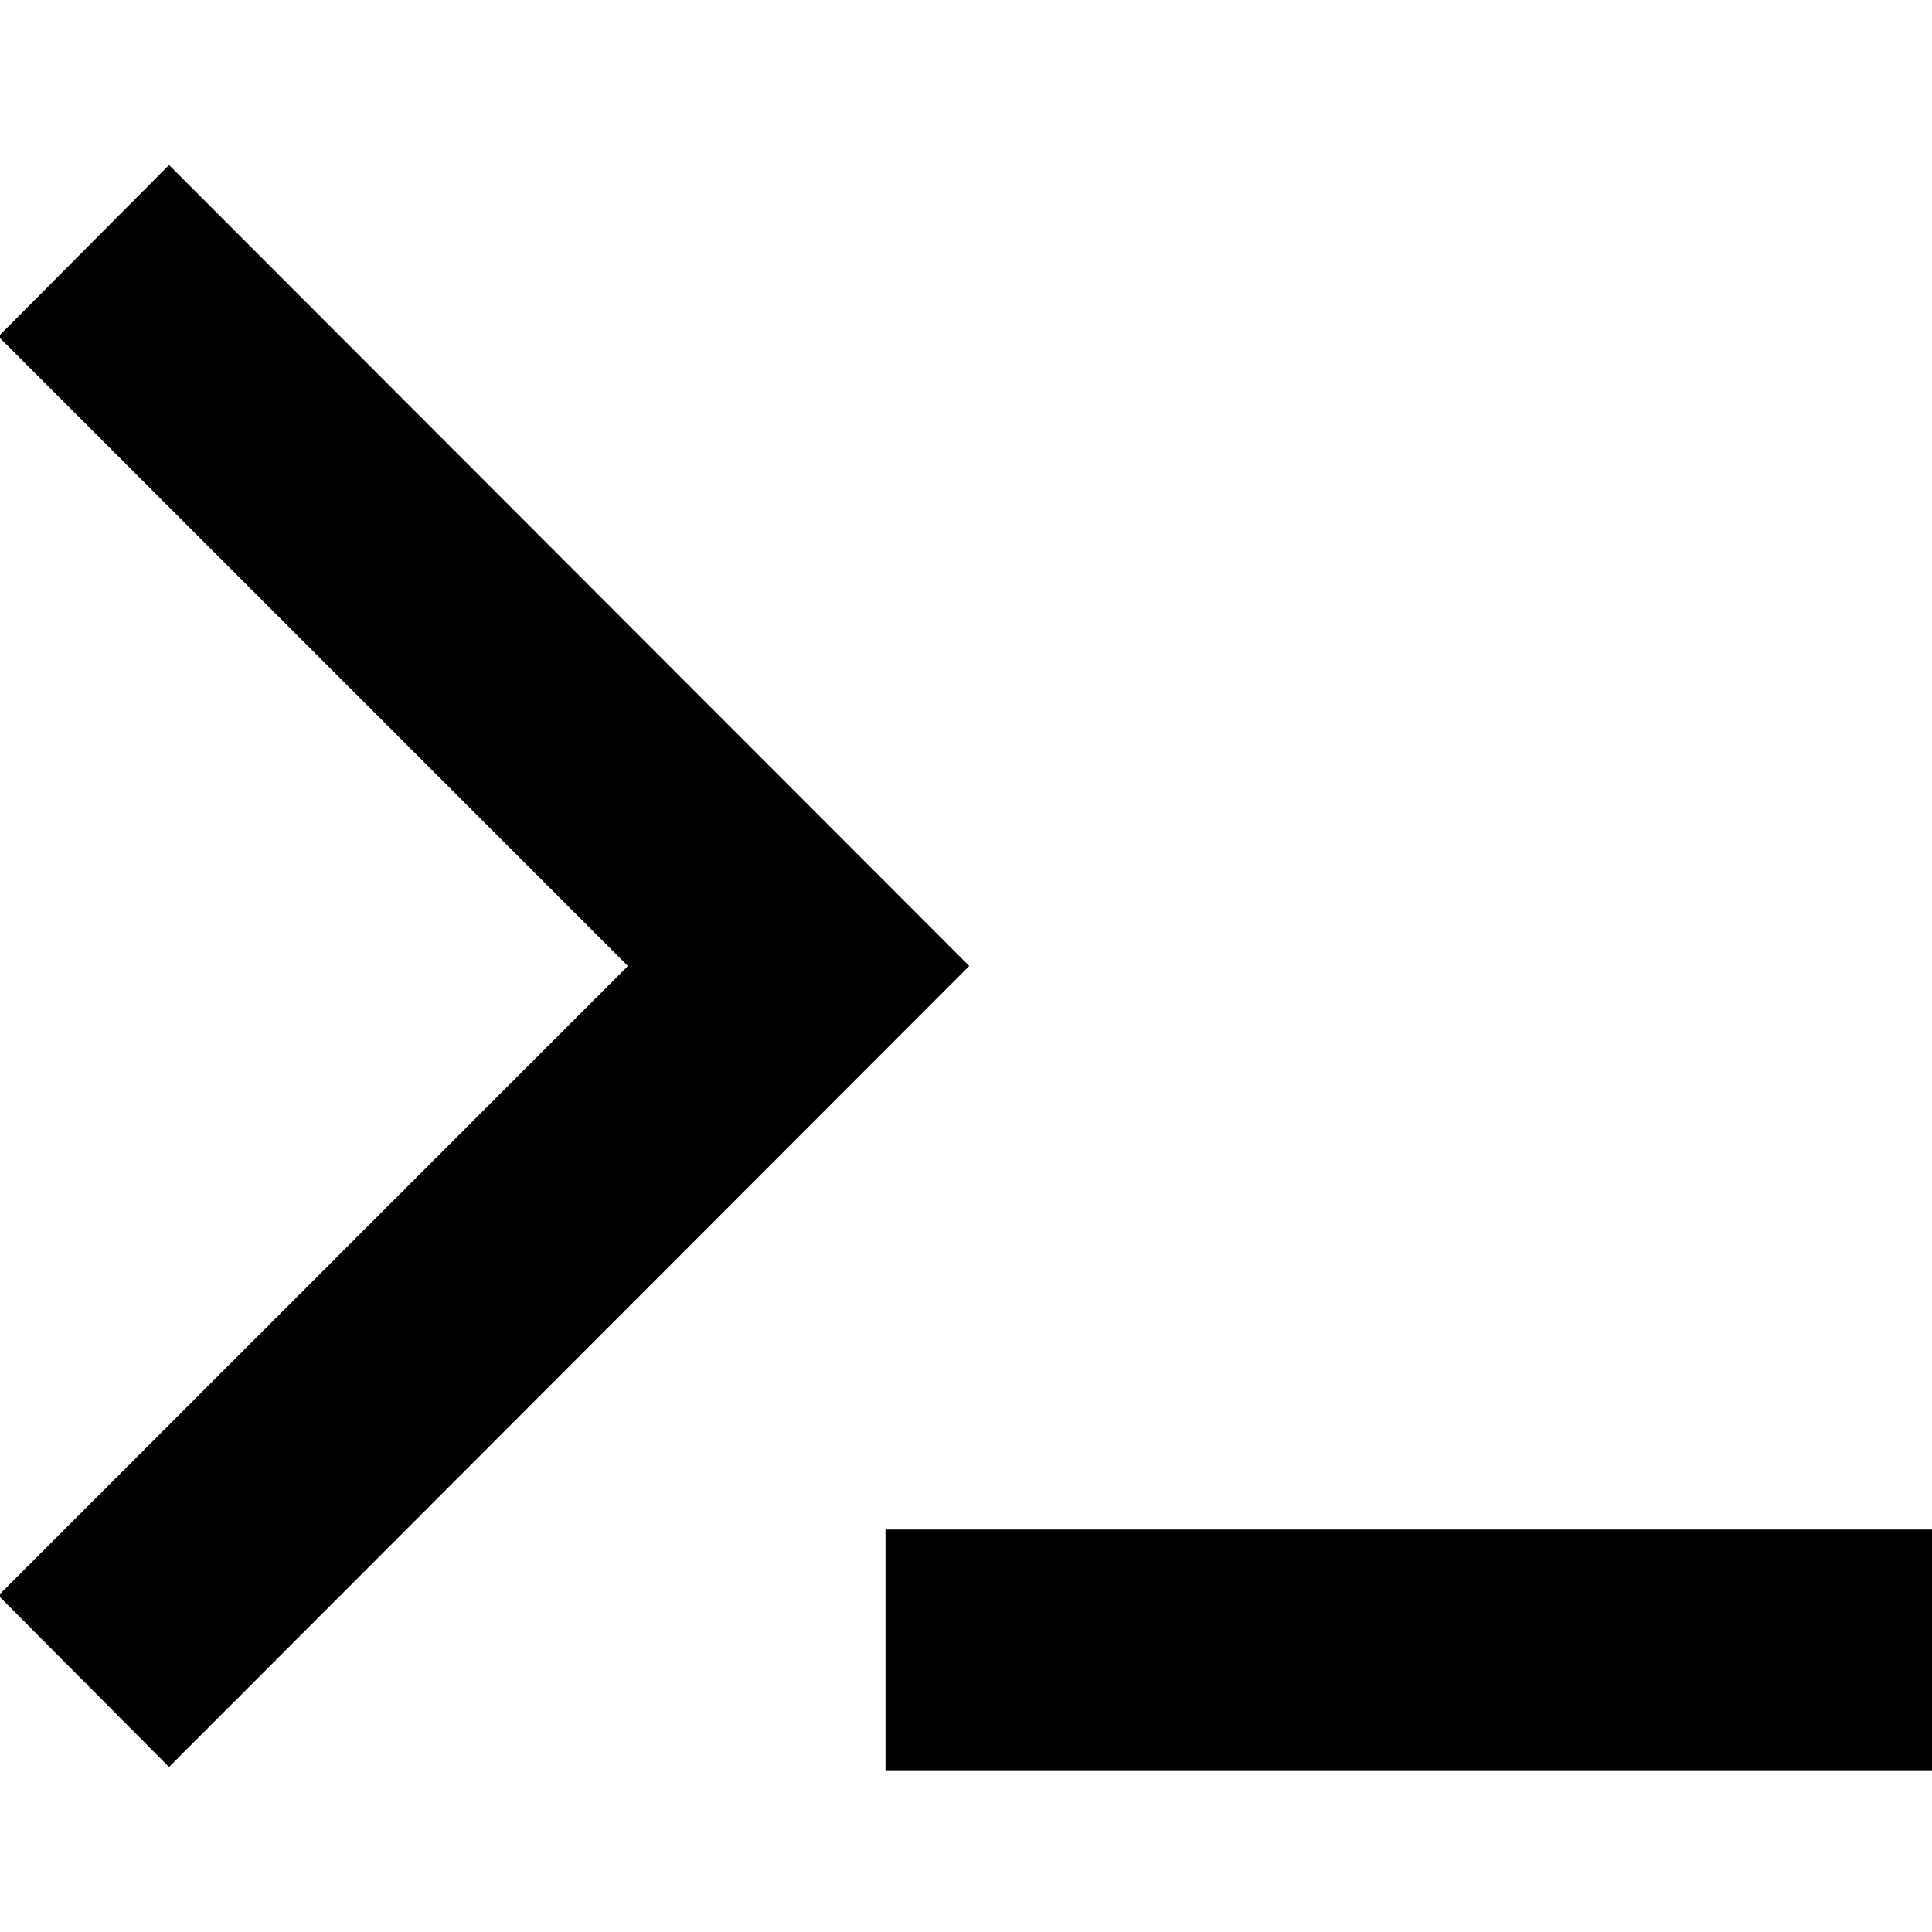
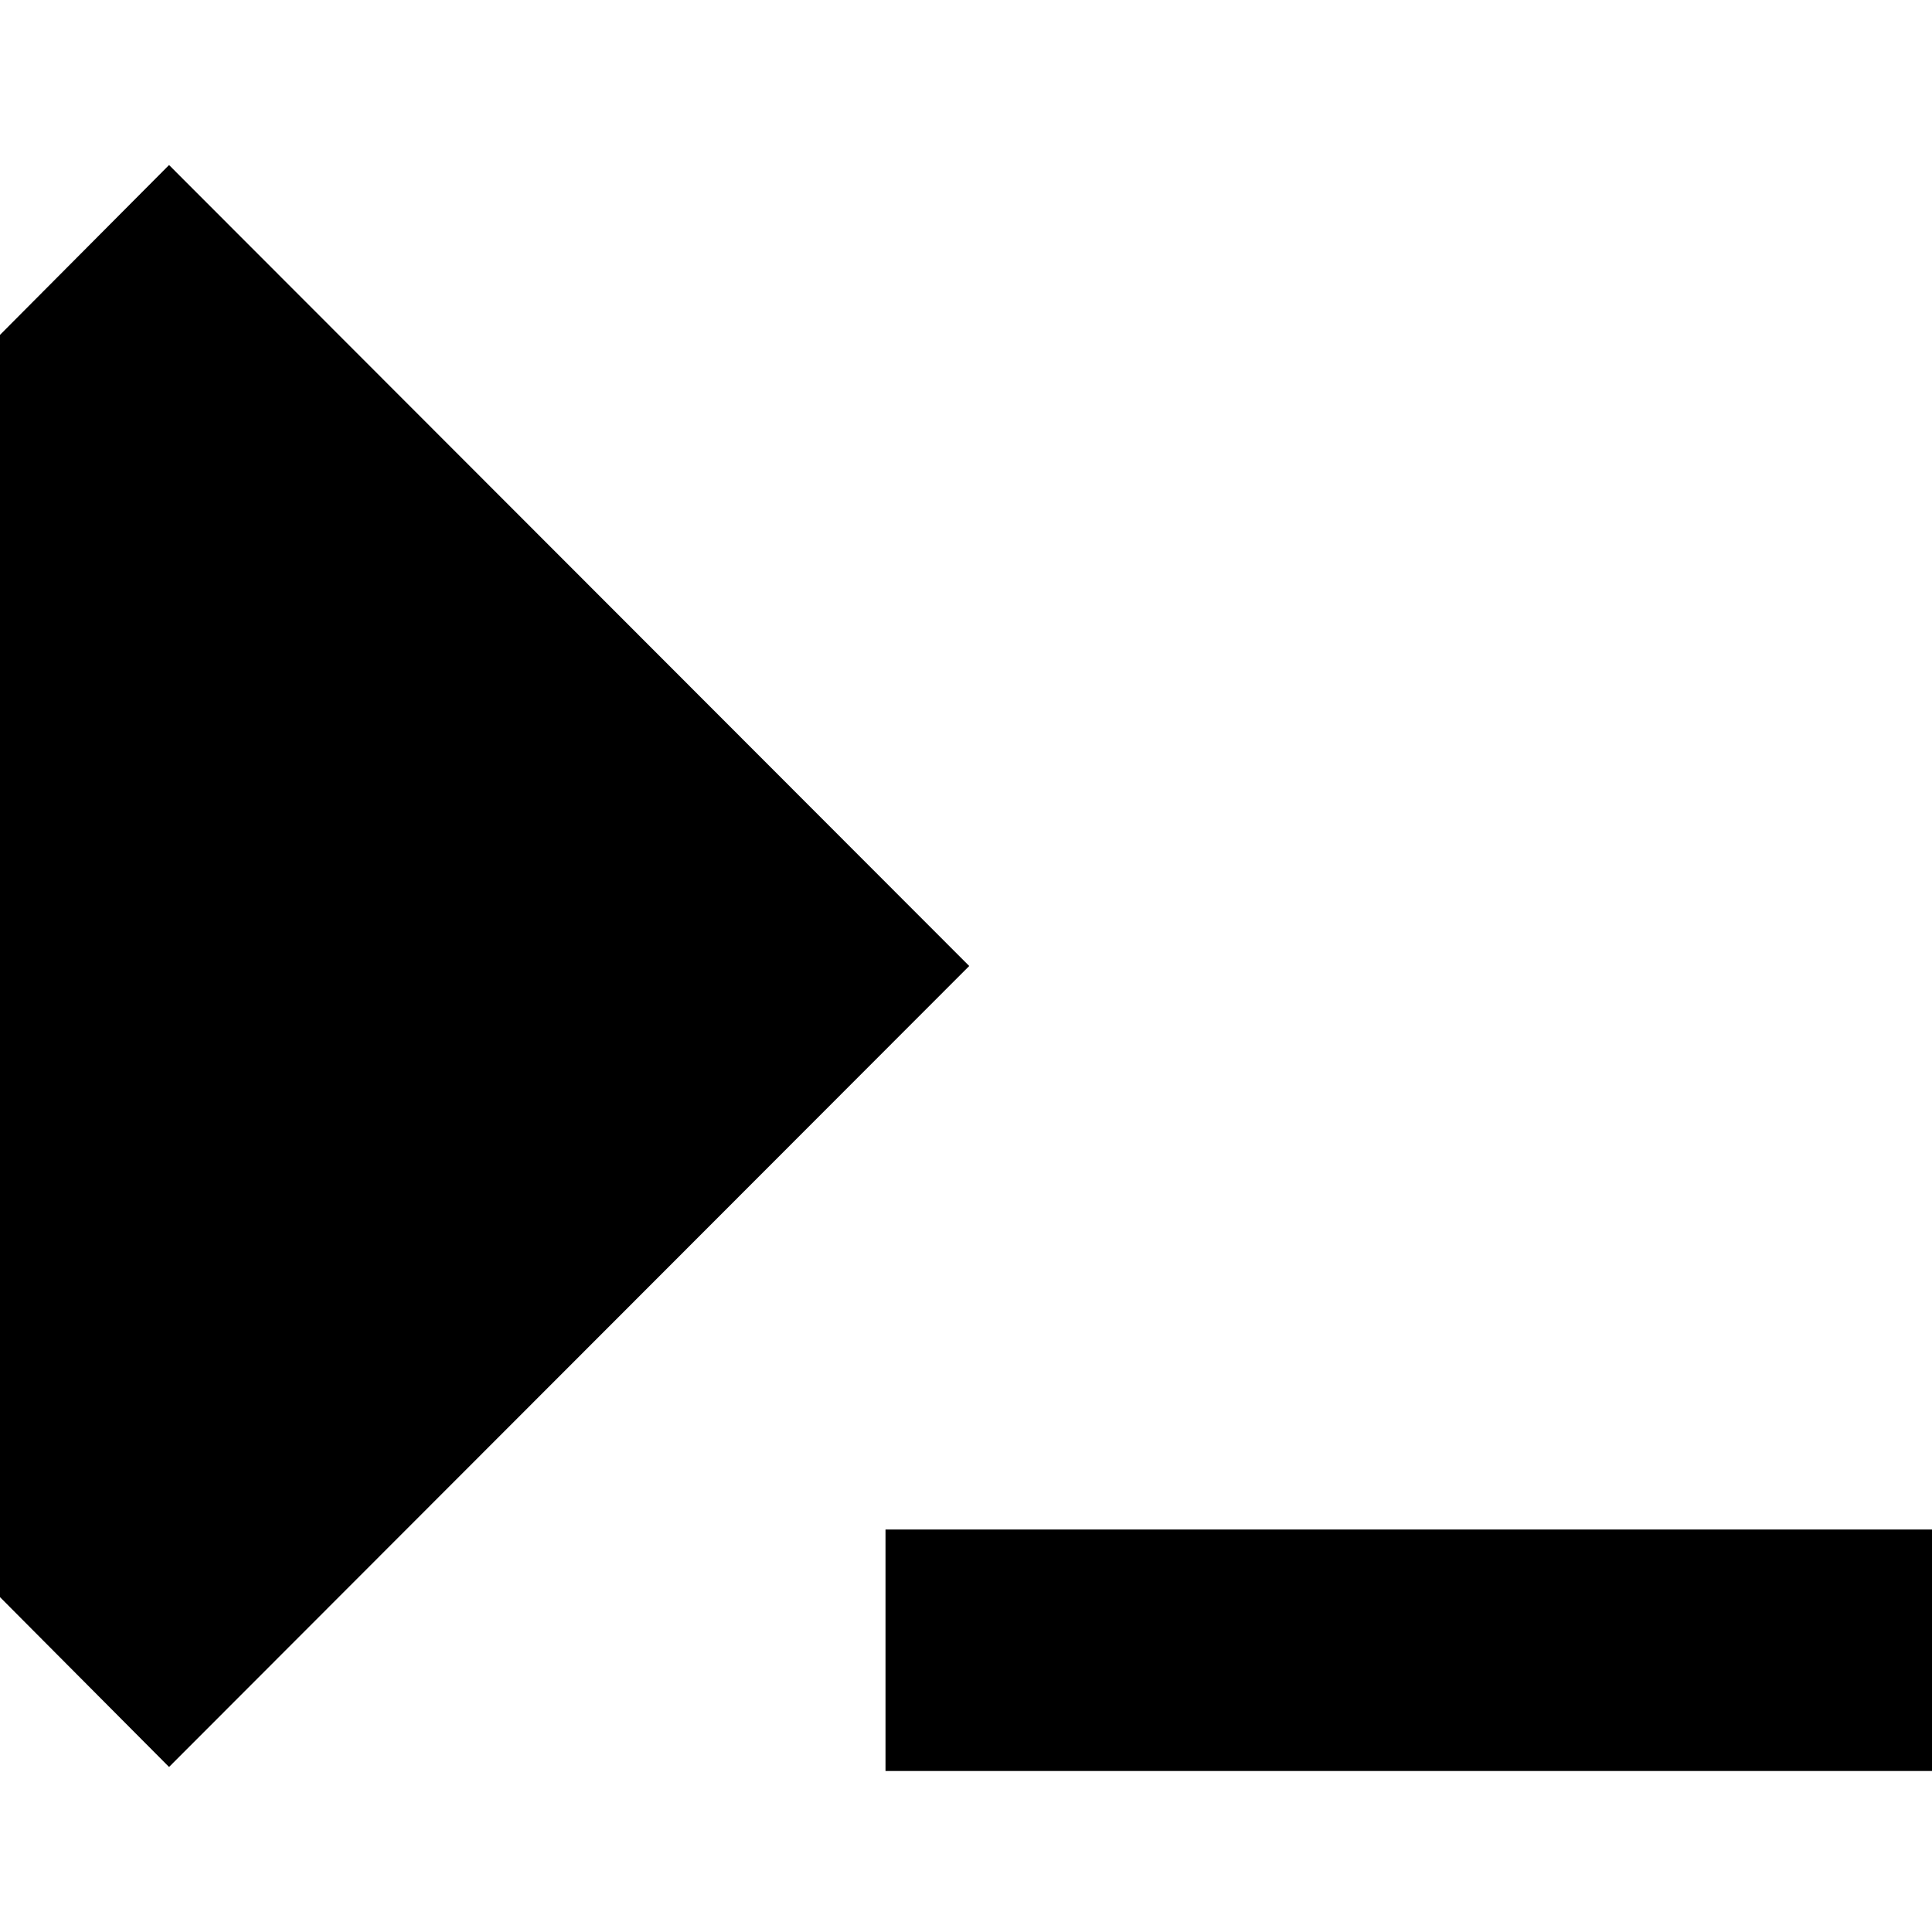
<svg xmlns="http://www.w3.org/2000/svg" id="Layer_1" data-name="Layer 1" viewBox="0 0 24 24" width="512" height="512">
-   <path d="M12.04,12L2.1,21.95-.02,19.82l7.82-7.82L-.02,4.18,2.1,2.05,12.04,12Zm-1.04,7v3h13v-3H11Z" />
+   <path d="M12.04,12L2.1,21.95-.02,19.82L-.02,4.18,2.1,2.05,12.04,12Zm-1.04,7v3h13v-3H11Z" />
</svg>